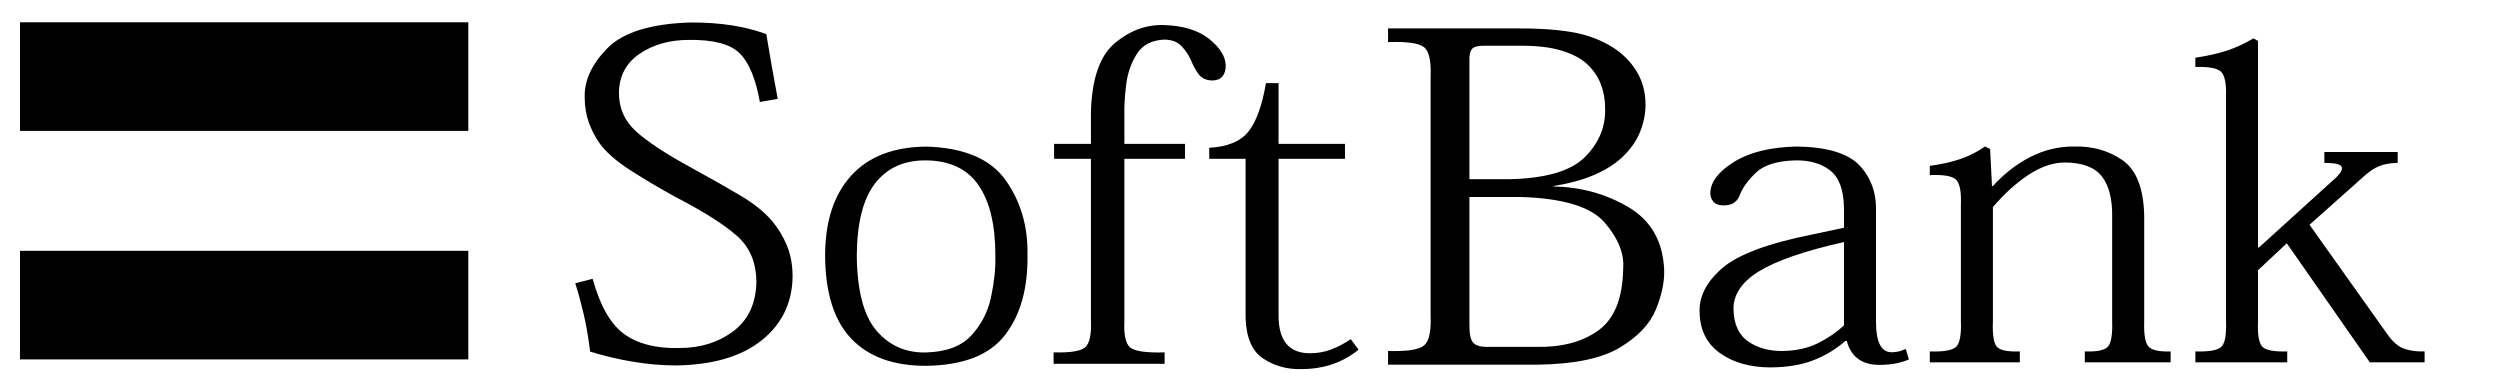
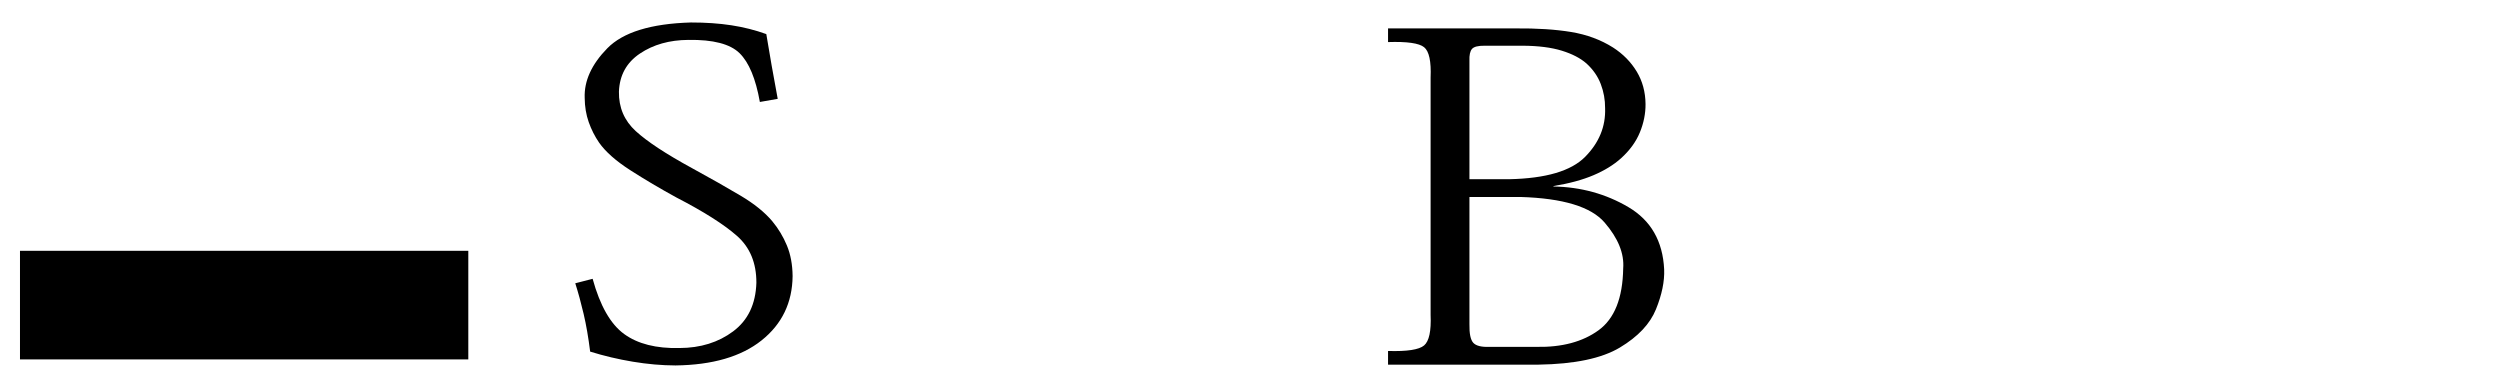
<svg xmlns="http://www.w3.org/2000/svg" width="1215" height="184" viewBox="0 0 1215 184" fill="none">
  <path d="M279.579 137.672C281.041 142.271 282.397 147.235 283.648 152.566C284.899 157.897 285.954 164.001 286.814 170.878C293.516 172.962 300.429 174.599 307.553 175.788C314.677 176.977 321.59 177.583 328.293 177.606C346.279 177.384 360.226 173.324 370.133 165.425C380.041 157.526 385.065 147.118 385.206 134.2C385.155 128.598 384.231 123.633 382.432 119.306C380.634 114.979 378.262 111.045 375.318 107.505C371.686 103.187 366.591 99.072 360.035 95.161C353.478 91.25 345.55 86.756 336.251 81.678C323.59 74.774 314.486 68.778 308.94 63.692C303.393 58.605 300.68 52.23 300.801 44.566C301.092 36.586 304.488 30.409 310.99 26.037C317.491 21.665 325.348 19.449 334.563 19.39C346.575 19.209 354.865 21.362 359.432 25.847C363.999 30.332 367.285 38.236 369.289 49.557L377.971 48.038C376.986 42.821 376.001 37.413 375.017 31.815C374.032 26.218 373.168 21.136 372.424 16.569C367.053 14.625 361.396 13.196 355.453 12.282C349.509 11.369 342.948 10.917 335.768 10.926C316.315 11.491 302.77 15.678 295.133 23.487C287.497 31.295 283.839 39.334 284.161 47.604C284.196 51.832 284.849 55.748 286.12 59.351C287.391 62.955 289.069 66.273 291.154 69.307C294.289 73.77 299.354 78.246 306.347 82.736C313.341 87.226 320.817 91.648 328.775 96.002C341.998 102.83 351.785 109.033 358.136 114.613C364.486 120.192 367.641 127.806 367.601 137.455C367.28 147.796 363.521 155.654 356.327 161.03C349.132 166.406 340.431 169.11 330.222 169.142C318.907 169.409 309.944 167.139 303.333 162.332C296.721 157.526 291.617 148.583 288.019 135.502L279.579 137.672Z" fill="black" />
  <path d="M695.273 153.078C695.606 160.879 694.551 165.815 692.105 167.886C689.66 169.957 683.82 170.852 674.588 170.57V177.213H747.76C765.282 176.949 778.446 174.18 787.253 168.906C796.06 163.631 801.908 157.434 804.797 150.314C807.685 143.195 809.013 136.735 808.781 130.936C808.123 117.189 802.327 107.096 791.392 100.656C780.457 94.217 768.326 90.877 755 90.637V90.415C762.59 89.189 769.064 87.436 774.424 85.157C779.784 82.878 784.255 80.129 787.837 76.909C792.066 73.085 795.114 68.887 796.984 64.315C798.853 59.744 799.768 55.159 799.731 50.559C799.671 44.669 798.239 39.401 795.432 34.755C792.626 30.11 788.801 26.226 783.959 23.103C777.985 19.325 771.187 16.806 763.565 15.547C755.943 14.288 746.882 13.707 736.384 13.803H674.588V20.446C683.82 20.142 689.66 20.972 692.105 22.937C694.551 24.902 695.606 29.829 695.273 37.717V153.078ZM740.003 22.217C747.599 22.259 753.933 23.062 759.008 24.625C764.082 26.189 768.089 28.265 771.031 30.853C774.236 33.778 776.552 37.117 777.98 40.872C779.407 44.627 780.107 48.521 780.08 52.552C780.403 61.451 777.171 69.339 770.384 76.217C763.597 83.095 751.315 86.721 733.539 87.094H714.147V29.524C714.04 26.798 714.449 24.888 715.376 23.795C716.302 22.702 718.392 22.176 721.646 22.217H740.003ZM738.969 95.73C759.6 96.348 773.217 100.481 779.822 108.129C786.426 115.778 789.442 123.232 788.871 130.493C788.634 144.867 784.648 154.868 776.913 160.496C769.177 166.124 759.115 168.818 746.726 168.578H723.714C719.922 168.711 717.358 168.056 716.022 166.613C714.686 165.169 714.061 162.133 714.147 157.507V95.73H738.969Z" fill="black" />
-   <path d="M450.179 177.789C468.224 177.527 480.99 172.521 488.478 162.772C495.966 153.023 499.592 140.103 499.356 124.012C499.646 110.183 496.127 98.066 488.799 87.661C481.471 77.257 468.598 71.786 450.179 71.249C434.285 71.393 422.133 76.077 413.723 85.302C405.313 94.527 401.072 107.43 401.001 124.012C401.072 142.233 405.313 155.762 413.723 164.598C422.133 173.434 434.285 177.831 450.179 177.789ZM449.965 77.946C461.569 78.031 470.112 82.072 475.596 90.071C481.079 98.07 483.797 109.519 483.748 124.418C483.885 130.554 483.183 137.221 481.641 144.418C480.1 151.614 476.895 157.83 472.027 163.065C467.16 168.3 459.806 171.043 449.965 171.295C440.241 171.498 432.267 167.998 426.044 160.793C419.821 153.589 416.605 141.464 416.396 124.418C416.485 108.365 419.46 96.586 425.323 89.082C431.185 81.578 439.399 77.866 449.965 77.946Z" fill="black" />
-   <path d="M896.166 110.67L880.83 113.942C859.109 118.257 844.421 123.787 836.767 130.531C829.113 137.276 825.533 144.493 826.027 152.183C826.257 160.618 829.574 167.111 835.978 171.661C842.382 176.211 850.492 178.512 860.307 178.563C868.567 178.512 875.615 177.336 881.451 175.035C887.286 172.735 892.417 169.616 896.843 165.679H897.52C898.53 169.476 900.344 172.364 902.961 174.345C905.578 176.326 909.026 177.323 913.307 177.336C916.431 177.327 919.147 177.089 921.454 176.62C923.761 176.151 925.857 175.504 927.741 174.677L926.162 169.565C924.132 170.622 921.877 171.167 919.396 171.201C916.807 171.209 914.881 169.965 913.617 167.469C912.353 164.972 911.723 161.172 911.728 156.068V102.899C912.01 93.884 909.36 86.403 903.778 80.455C898.196 74.508 887.991 71.423 873.162 71.201C860.363 71.513 850.214 74.009 842.716 78.691C835.217 83.373 831.383 88.375 831.214 93.696C831.195 95.383 831.683 96.815 832.68 97.991C833.676 99.167 835.292 99.78 837.529 99.831C839.868 99.814 841.673 99.337 842.941 98.4C844.21 97.463 845.112 96.167 845.648 94.514C847.024 91.051 849.627 87.497 853.456 83.855C857.286 80.212 863.554 78.244 872.26 77.95C879.374 77.801 885.106 79.428 889.457 82.832C893.808 86.236 896.044 92.312 896.166 101.058V110.67ZM896.166 158.113C892.699 161.406 888.527 164.278 883.649 166.728C878.772 169.177 873.021 170.464 866.396 170.587C859.875 170.66 854.312 169.135 849.707 166.012C845.102 162.889 842.697 157.734 842.49 150.547C842.274 143.385 846.315 137.207 854.613 132.014C862.91 126.821 876.761 122.023 896.166 117.622V158.113ZM968.102 90.424L967.2 72.428L964.719 71.201C960.965 73.817 956.971 75.845 952.737 77.285C948.504 78.725 943.552 79.833 937.88 80.608V85.107C944.628 84.809 948.894 85.559 950.679 87.357C952.465 89.155 953.235 93.177 952.991 99.422V155.864C953.25 162.48 952.507 166.681 950.764 168.466C949.021 170.251 944.726 171.026 937.88 170.792V176.109H981.634V170.792C975.563 171.009 971.804 170.217 970.357 168.415C968.91 166.613 968.308 162.497 968.553 156.068V100.649C974.13 94.11 979.89 88.886 985.834 84.98C991.778 81.073 997.595 79.07 1003.28 78.972C1011.95 78.998 1018.02 81.248 1021.5 85.721C1024.97 90.194 1026.65 96.738 1026.51 105.353V155.864C1026.73 162.39 1026.07 166.566 1024.51 168.389C1022.96 170.213 1019.19 171.013 1013.21 170.792V176.109H1054.93V170.792C1049.26 170.992 1045.66 170.183 1044.11 168.364C1042.56 166.544 1041.88 162.514 1042.08 156.273V104.535C1041.74 91.336 1038.18 82.406 1031.39 77.745C1024.6 73.085 1016.59 70.903 1007.34 71.201C1000.09 71.261 993.173 72.982 986.595 76.365C980.017 79.748 974.003 84.434 968.553 90.424H968.102ZM1097.39 19.872L1095.14 18.645C1090.96 21.159 1086.68 23.136 1082.31 24.576C1077.94 26.016 1072.81 27.175 1066.95 28.052V32.551C1073.49 32.339 1077.66 33.122 1079.46 34.903C1081.27 36.684 1082.06 40.74 1081.83 47.071V155.864C1082.11 162.301 1081.44 166.451 1079.8 168.312C1078.17 170.174 1073.88 171.001 1066.95 170.792V176.109H1111.6V170.792C1104.99 170.996 1100.9 170.178 1099.34 168.338C1097.77 166.498 1097.12 162.408 1097.39 156.068V131.324L1111.38 118.236L1151.75 176.109H1178.36V170.792C1174.68 170.933 1171.38 170.498 1168.46 169.488C1165.54 168.479 1162.75 166.05 1160.09 162.203L1122.43 109.238L1148.59 85.925C1151.3 83.42 1153.88 81.682 1156.34 80.711C1158.8 79.739 1161.78 79.228 1165.28 79.177V73.86H1129.64V79.177C1132.66 79.173 1134.85 79.386 1136.21 79.816C1137.57 80.246 1138.24 80.919 1138.21 81.835C1138.2 82.56 1137.77 83.463 1136.92 84.545C1136.06 85.627 1134.84 86.837 1133.25 88.175L1097.84 120.281H1097.39V19.872Z" fill="black" />
-   <path d="M512.049 176.812H566.004V171.253C557.149 171.507 551.592 170.732 549.335 168.928C547.077 167.124 546.115 162.768 546.448 155.859V77.177H575.9V69.908H546.448V55.583C546.336 51.769 546.613 47.044 547.277 41.408C547.942 35.773 549.667 30.731 552.452 26.283C555.237 21.835 559.754 19.486 566.004 19.235C569.568 19.338 572.277 20.362 574.132 22.309C575.988 24.256 577.519 26.509 578.727 29.07C579.807 31.734 581.063 34.051 582.497 36.019C583.93 37.988 586.129 39.022 589.094 39.12C591.327 39.097 592.986 38.447 594.071 37.169C595.156 35.89 595.696 34.117 595.691 31.85C595.607 27.476 592.947 23.182 587.709 18.968C582.472 14.754 575.158 12.492 565.768 12.18C557.173 11.877 549.212 14.781 541.883 20.892C534.555 27.004 530.658 38.14 530.191 54.3V69.908H512.285V77.177H530.191V155.431C530.496 162.358 529.592 166.785 527.482 168.714C525.371 170.643 520.227 171.489 512.049 171.253V176.812ZM605.359 77.177V154.576C605.678 164.215 608.574 170.808 614.047 174.353C619.52 177.899 625.656 179.574 632.454 179.378C637.75 179.387 642.708 178.621 647.327 177.079C651.946 175.538 656.256 173.168 660.256 169.97L656.486 164.839C653.114 167.088 649.845 168.79 646.679 169.944C643.513 171.097 640.185 171.676 636.695 171.681C631.521 171.676 627.673 170.135 625.15 167.057C622.627 163.979 621.371 159.391 621.381 153.293V77.177H653.659V69.908H621.381V40.402H615.255C613.399 51.267 610.572 59.097 606.773 63.895C602.974 68.692 596.612 71.338 587.688 71.832V77.177H605.359Z" fill="black" />
-   <path d="M227.597 10.837H9.713V63.617H227.597V10.837Z" fill="black" />
  <path d="M227.597 121.892H9.713V174.672H227.597V121.892Z" fill="black" />
</svg>